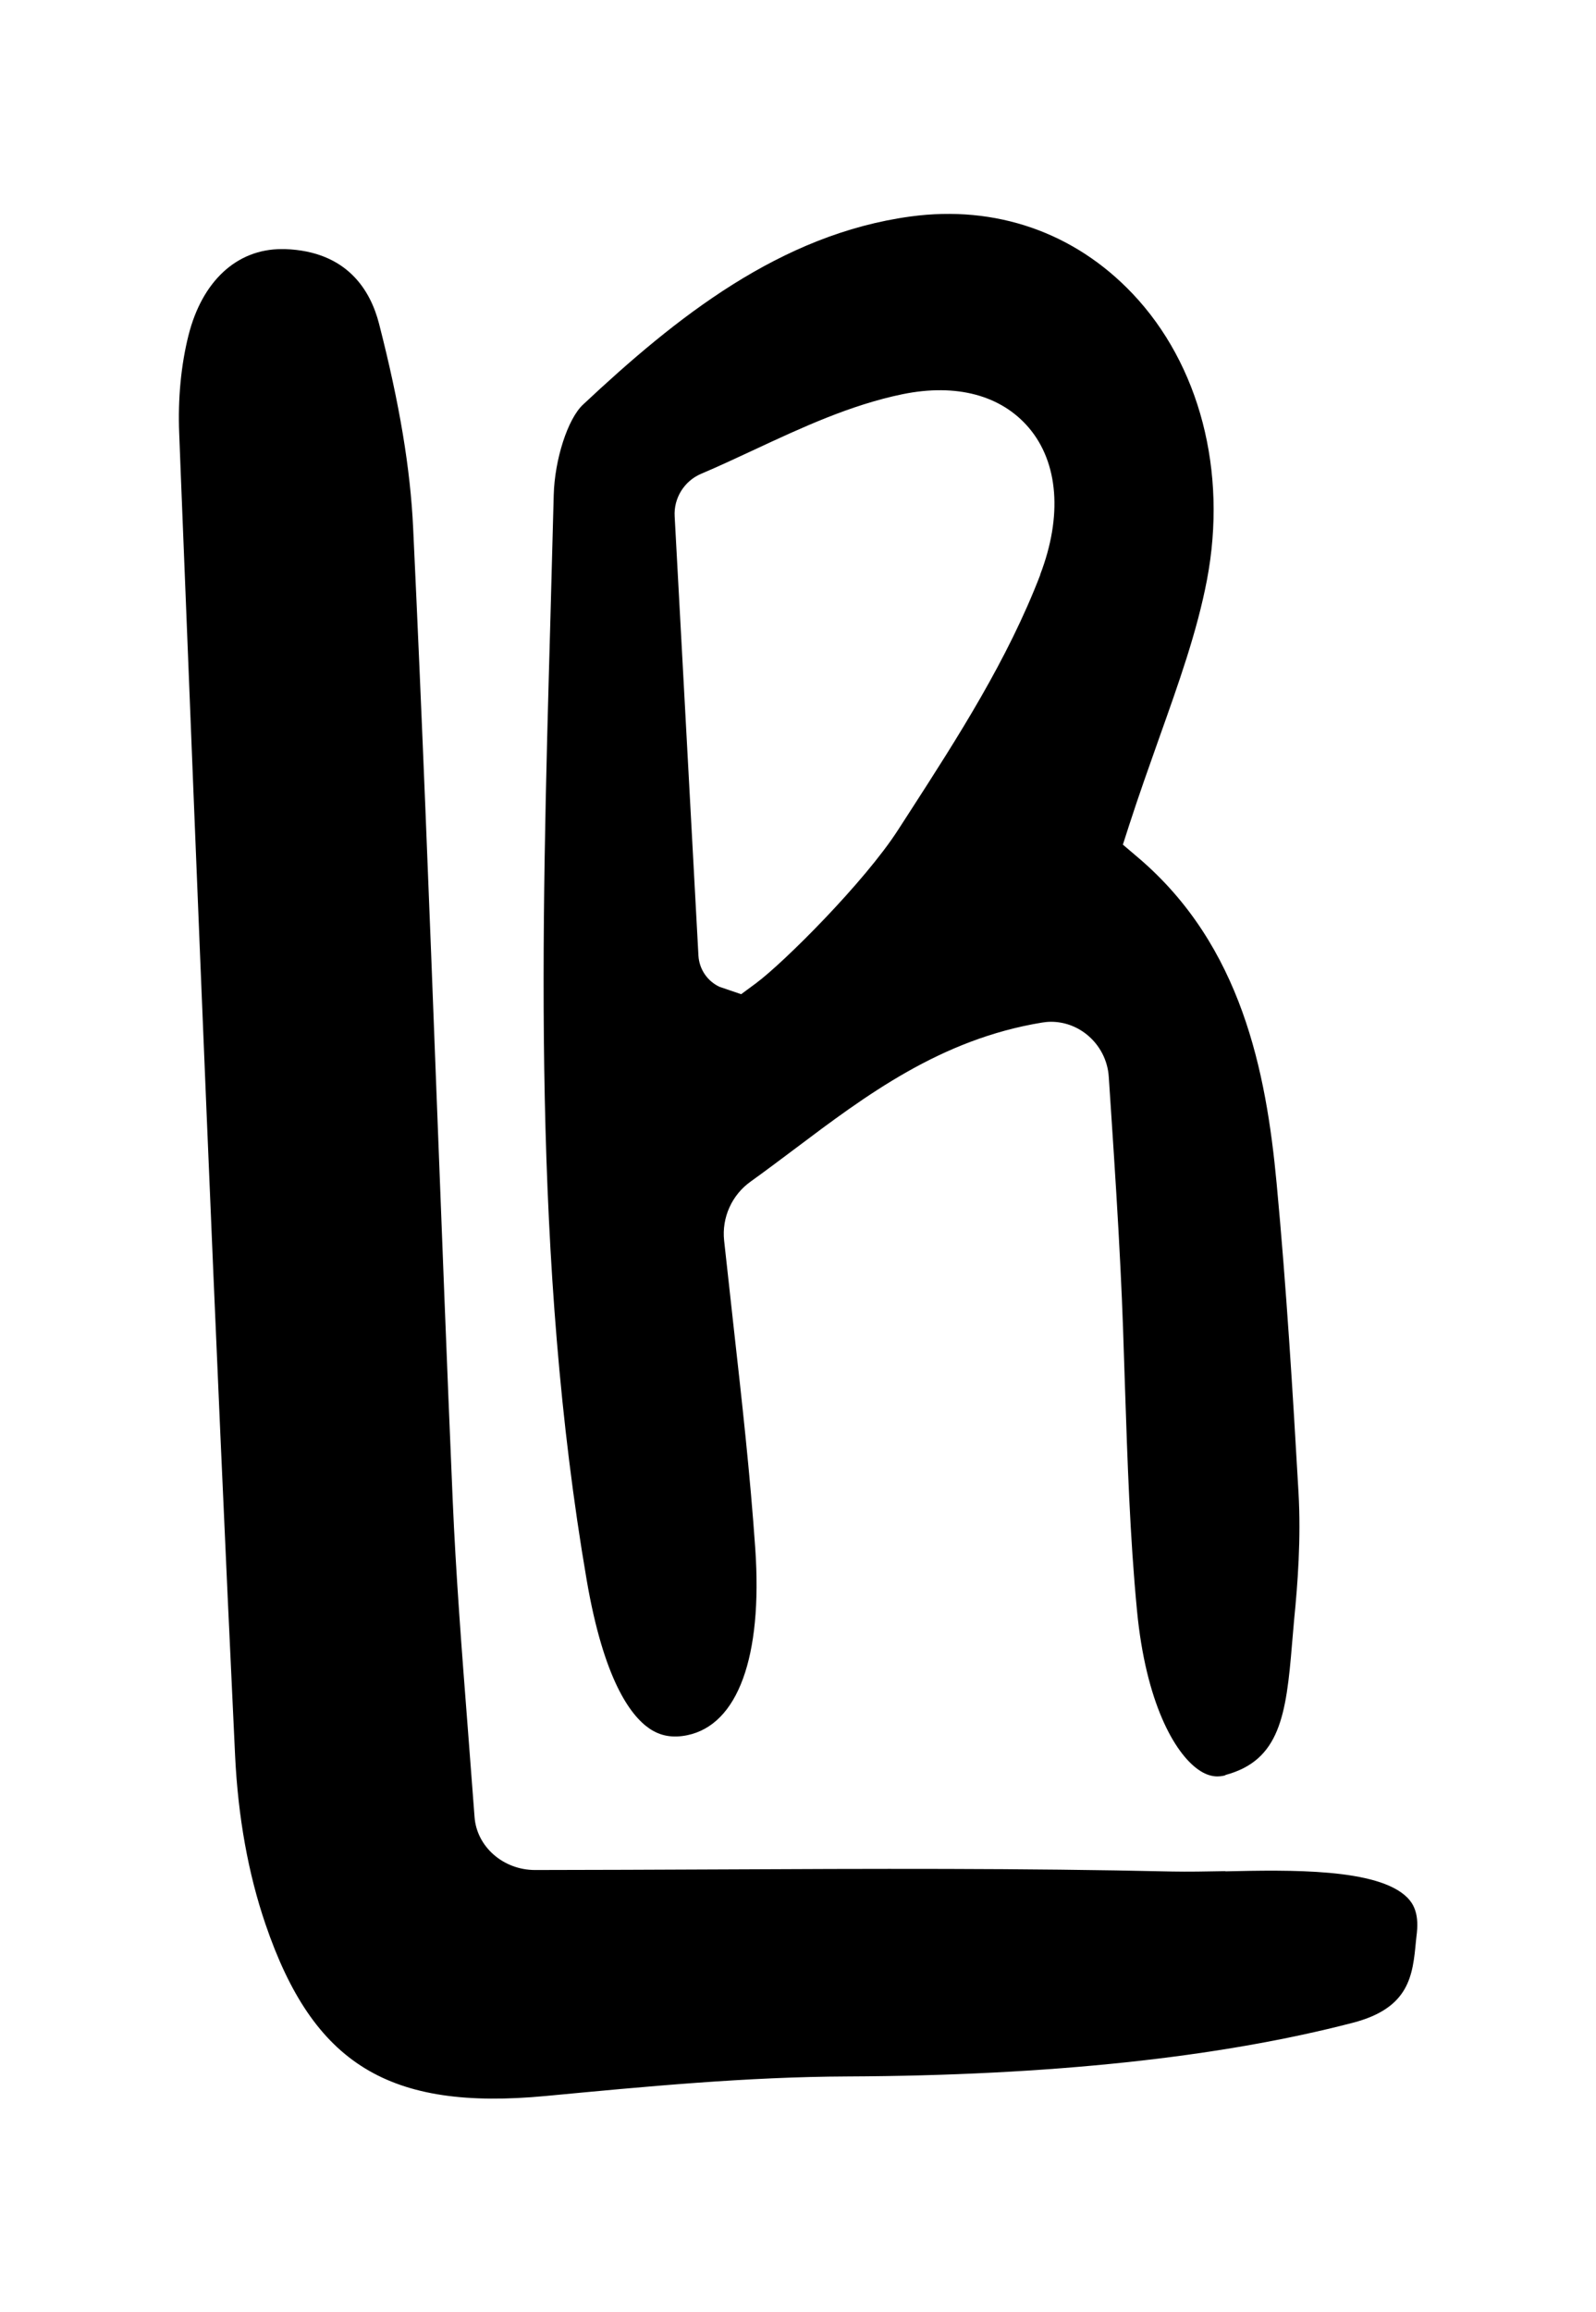
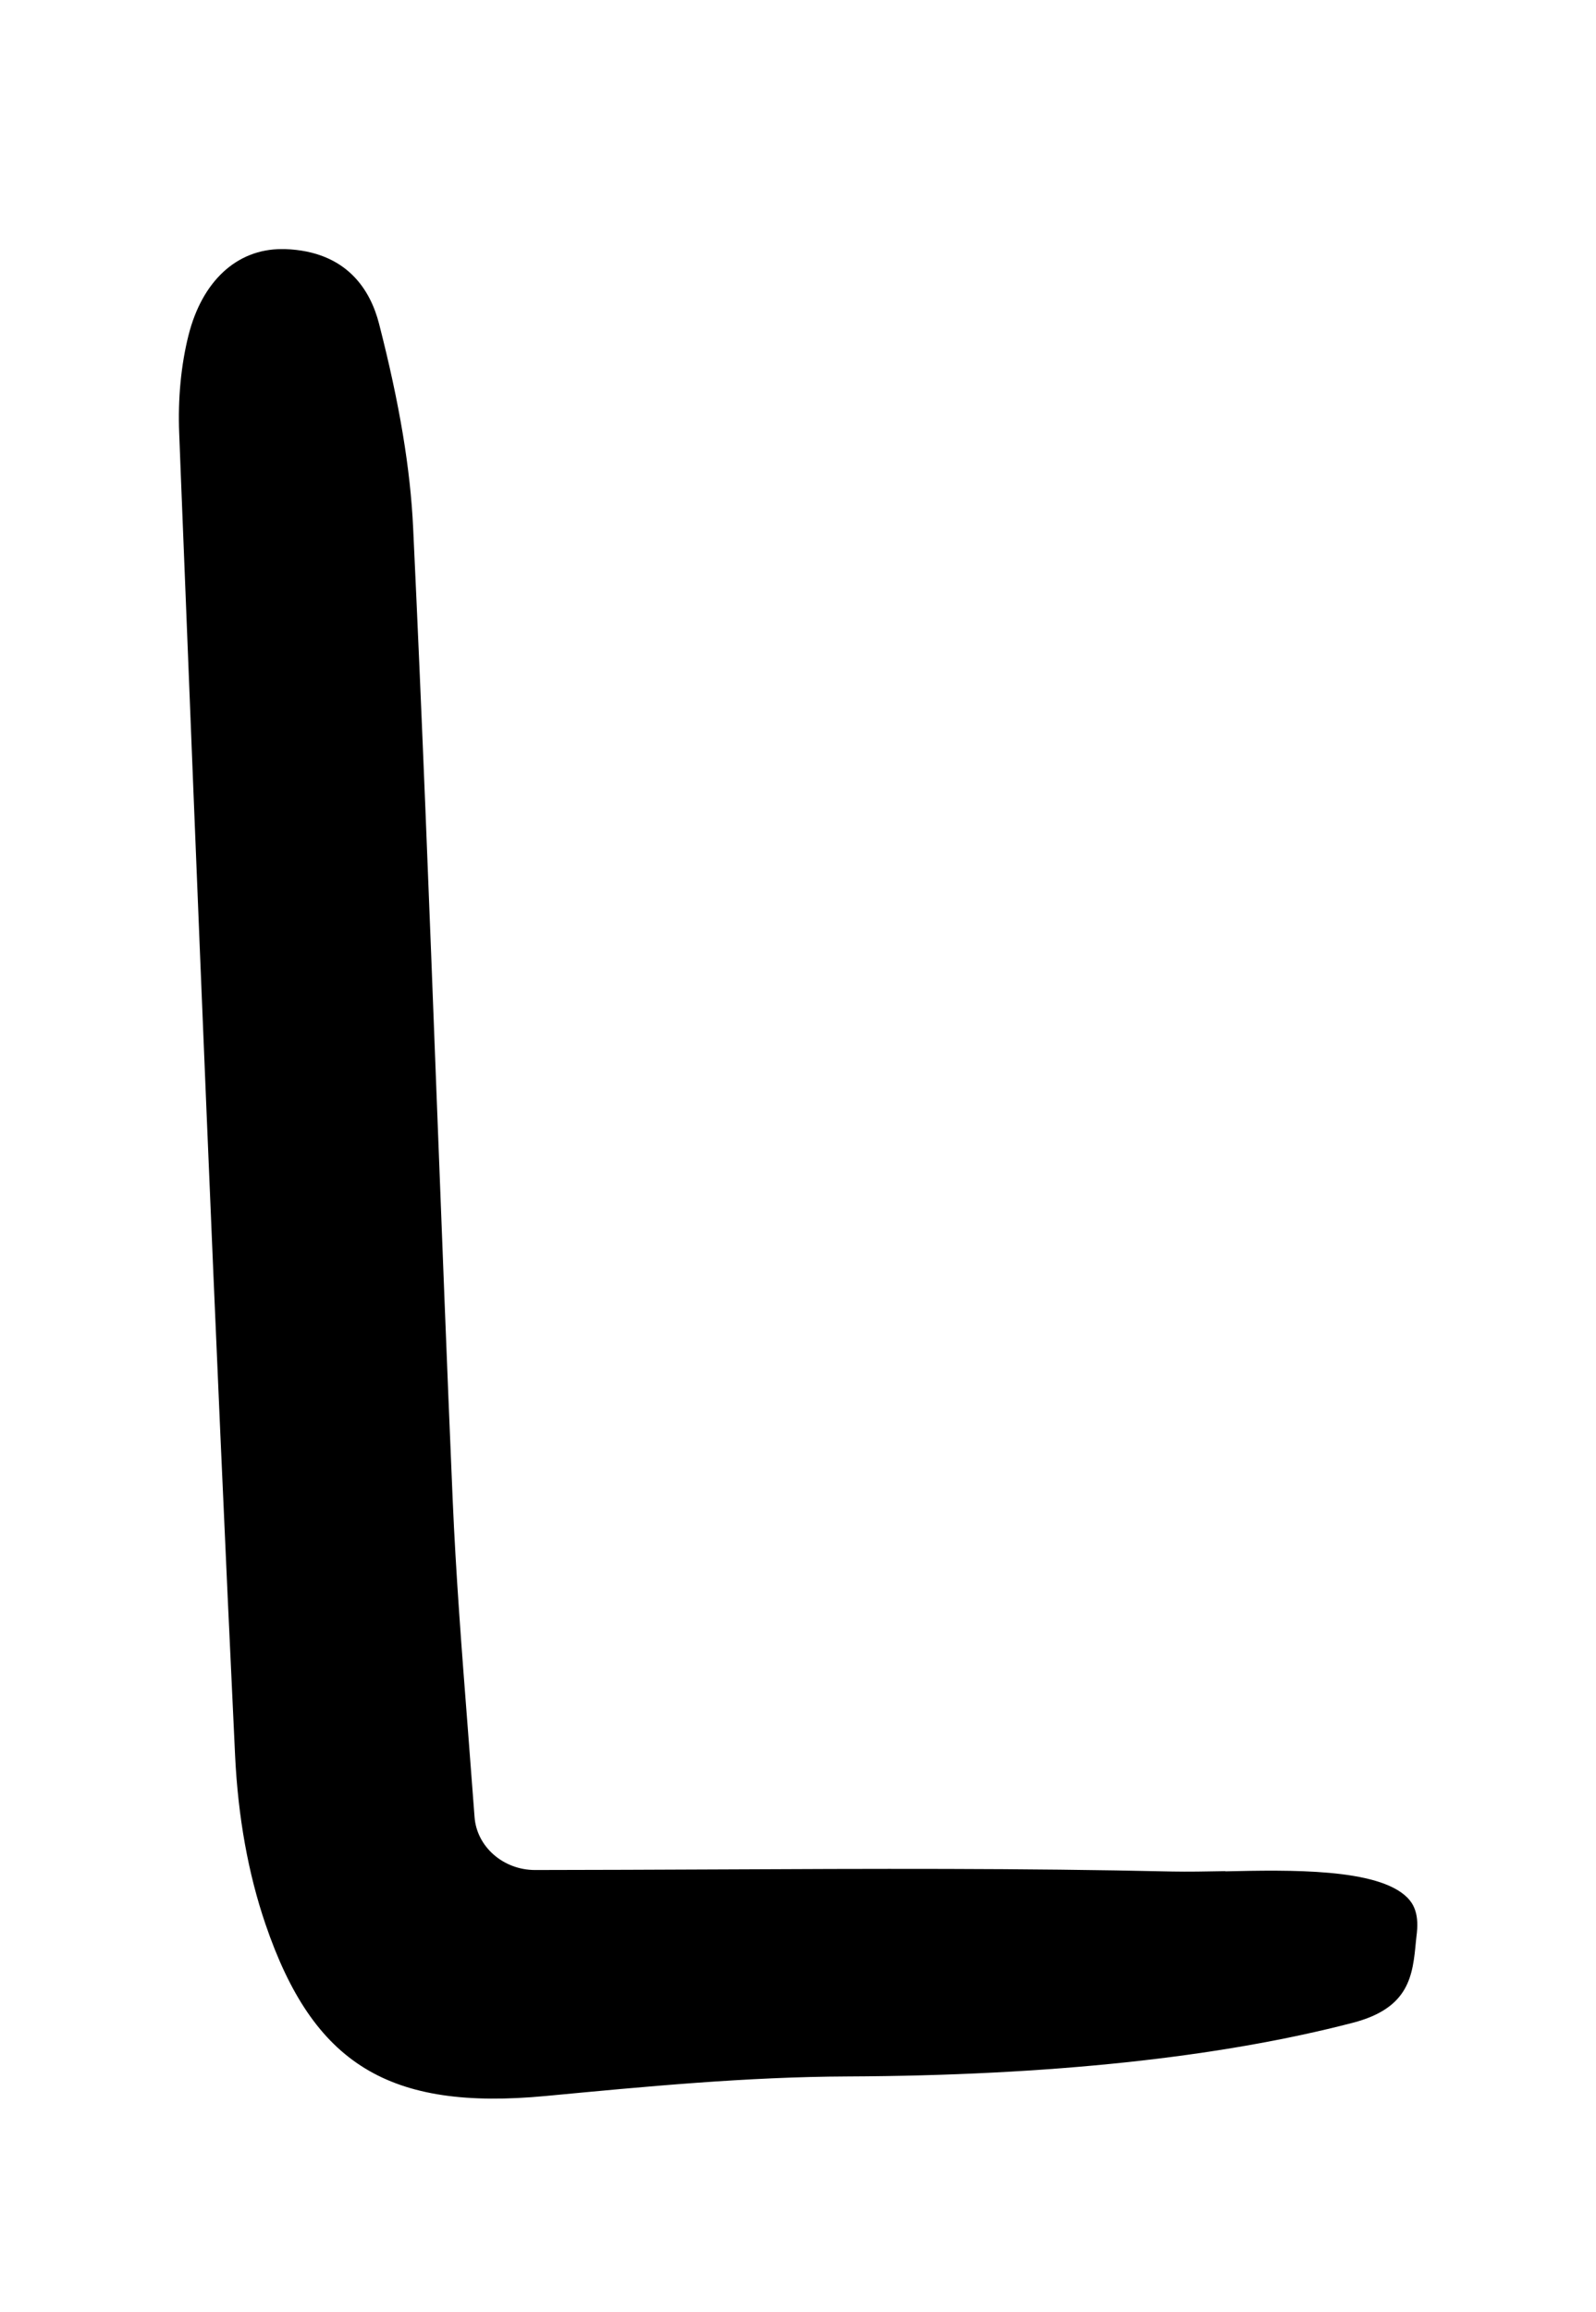
<svg xmlns="http://www.w3.org/2000/svg" id="Layer_7_xA0_Image" viewBox="0 0 168.5 243.95">
  <path d="M129.35,197.41c-2.04.04-3.94.07-5.58.04-15.83-.36-31.67-.3-48.45-.22-6.14.03-12.4.05-18.82.06h-.01c-3.36,0-6.17-2.46-6.39-5.61l-.71-9.31c-.65-8.37-1.26-16.28-1.6-24.2-.61-14.23-1.15-28.46-1.7-42.69-.76-19.92-1.53-39.83-2.47-59.74-.29-6.3-1.44-13.16-3.6-21.58-.89-3.47-3.33-7.66-9.94-7.88-.11,0-.22,0-.34,0-4.74,0-8.4,3.38-9.84,9.1-.79,3.14-1.13,6.71-.98,10.35l.17,4.39c1.76,44.28,3.58,90.08,5.73,135.09.31,6.49,1.39,12.48,3.21,17.8,5.04,14.77,13.02,19.69,29.6,18.12,10.55-1,21.23-2.02,31.86-2.06,21.32-.09,39.26-2,53.36-5.67,5.97-1.56,6.3-4.98,6.64-8.6l.1-.91c.23-2.16-.47-3.14-1.01-3.69-3.1-3.11-12.42-2.92-19.21-2.77Z" />
-   <path d="M129.36,187.27c5.75-1.54,6.43-6.27,7.05-13.85l.22-2.55c.37-3.69.74-8.54.46-13.43-.6-10.5-1.28-21.67-2.31-32.61-1.1-11.76-3.7-25.04-14.56-34.3l-1.67-1.42.67-2.08c1.04-3.21,2.12-6.23,3.15-9.14,2.06-5.79,4.02-11.26,5.06-16.73,2.17-11.42-.77-22.71-7.86-30.18-6.14-6.47-14.44-9.36-23.44-8.14-13.76,1.87-24.75,10.64-34.58,19.85-1.61,1.5-2.99,5.78-3.09,9.53l-.35,13.05c-.94,33.39-1.92,67.91,3.83,101.43,1.79,10.43,4.59,14.28,6.63,15.67,1.17.79,2.44,1.01,3.98.7,5.35-1.1,7.97-8.27,7.19-19.66-.54-7.82-1.4-15.5-2.31-23.63l-.98-8.9c-.26-2.42.81-4.81,2.81-6.23,1.53-1.1,3.05-2.24,4.57-3.38,7.6-5.72,15.46-11.63,26.2-13.39.31-.05.62-.08.94-.08,1.34,0,2.66.46,3.74,1.32,1.38,1.1,2.24,2.73,2.35,4.49l.27,4.08c.37,5.6.71,10.9.97,16.21.21,4.13.34,8.26.47,12.39.26,7.78.52,15.82,1.27,23.63.93,9.7,3.96,15.03,6.49,16.79,1.26.88,2.22.75,2.84.59ZM109.83,60.64c-3.45,8.97-8.67,17.09-13.73,24.93l-1.28,1.98c-3.53,5.49-12.07,14.01-15,16.18l-1.57,1.16-2.29-.78c-1.28-.6-2.13-1.85-2.22-3.27l-2.51-46.35c-.12-1.94,1.02-3.76,2.81-4.51,1.86-.79,3.72-1.66,5.59-2.53,5-2.33,10.16-4.73,15.65-5.86,5.68-1.16,10.42.1,13.35,3.55,3.12,3.68,3.55,9.32,1.19,15.48Z" />
</svg>